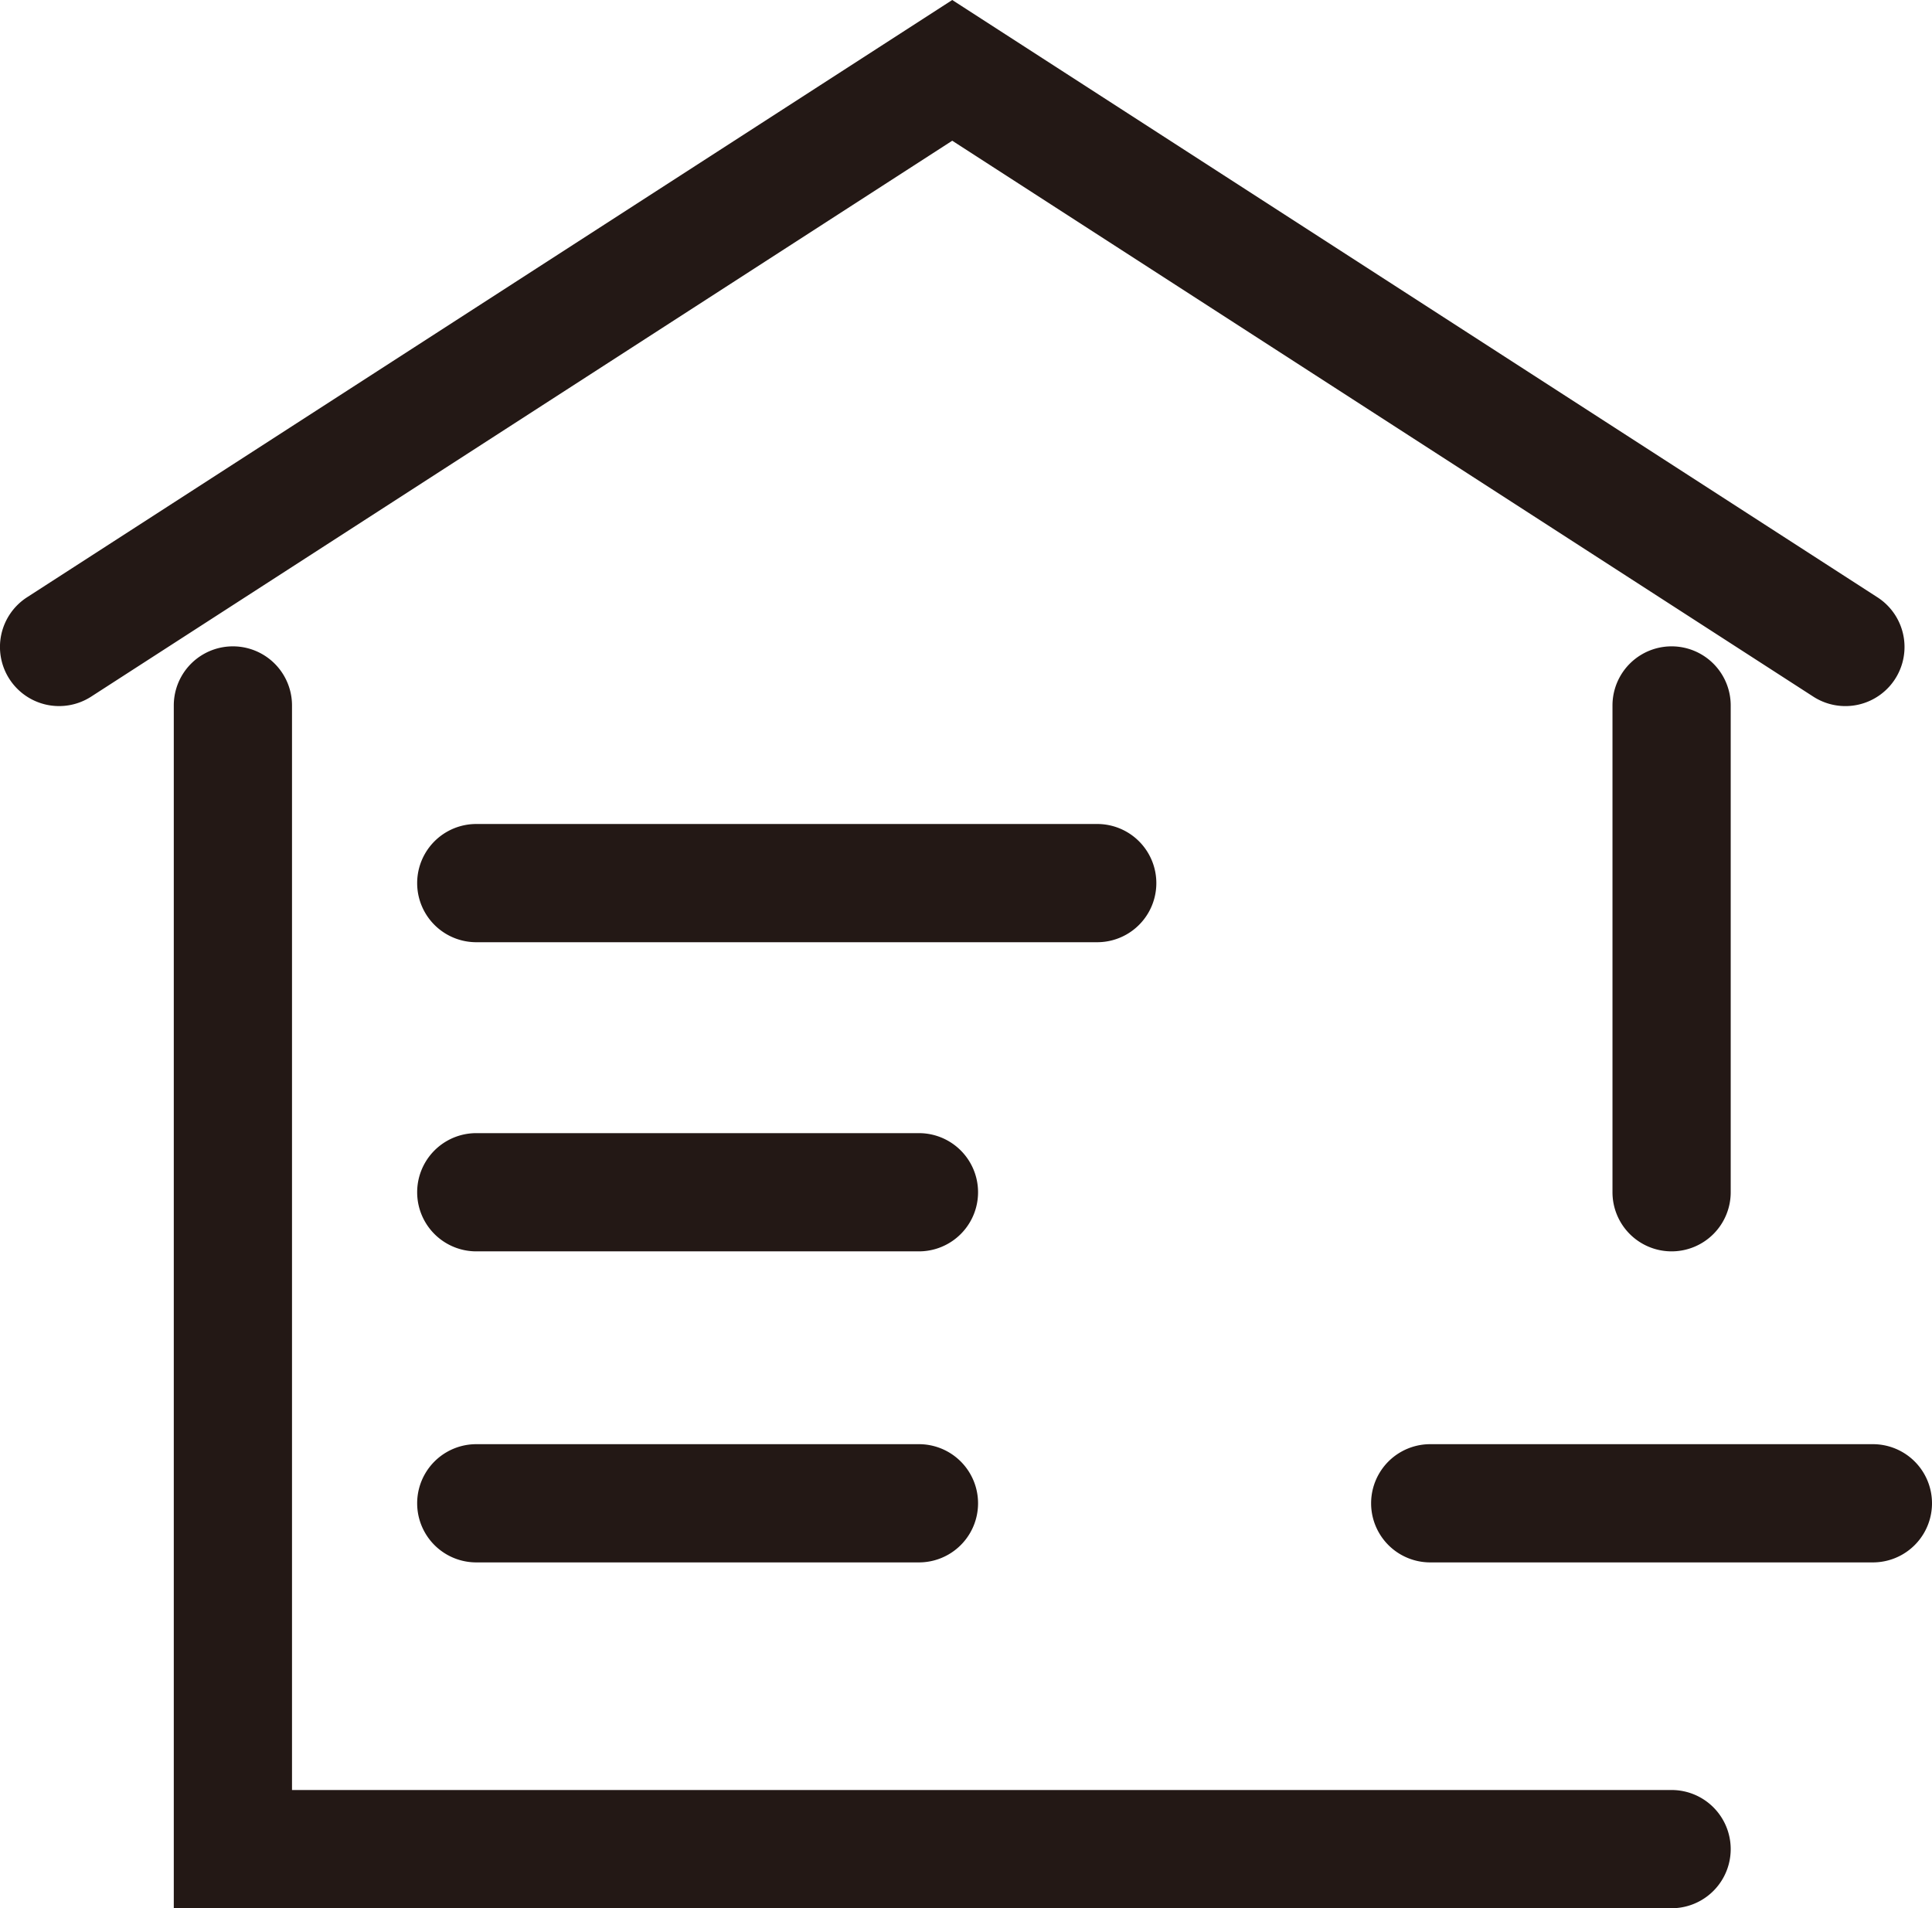
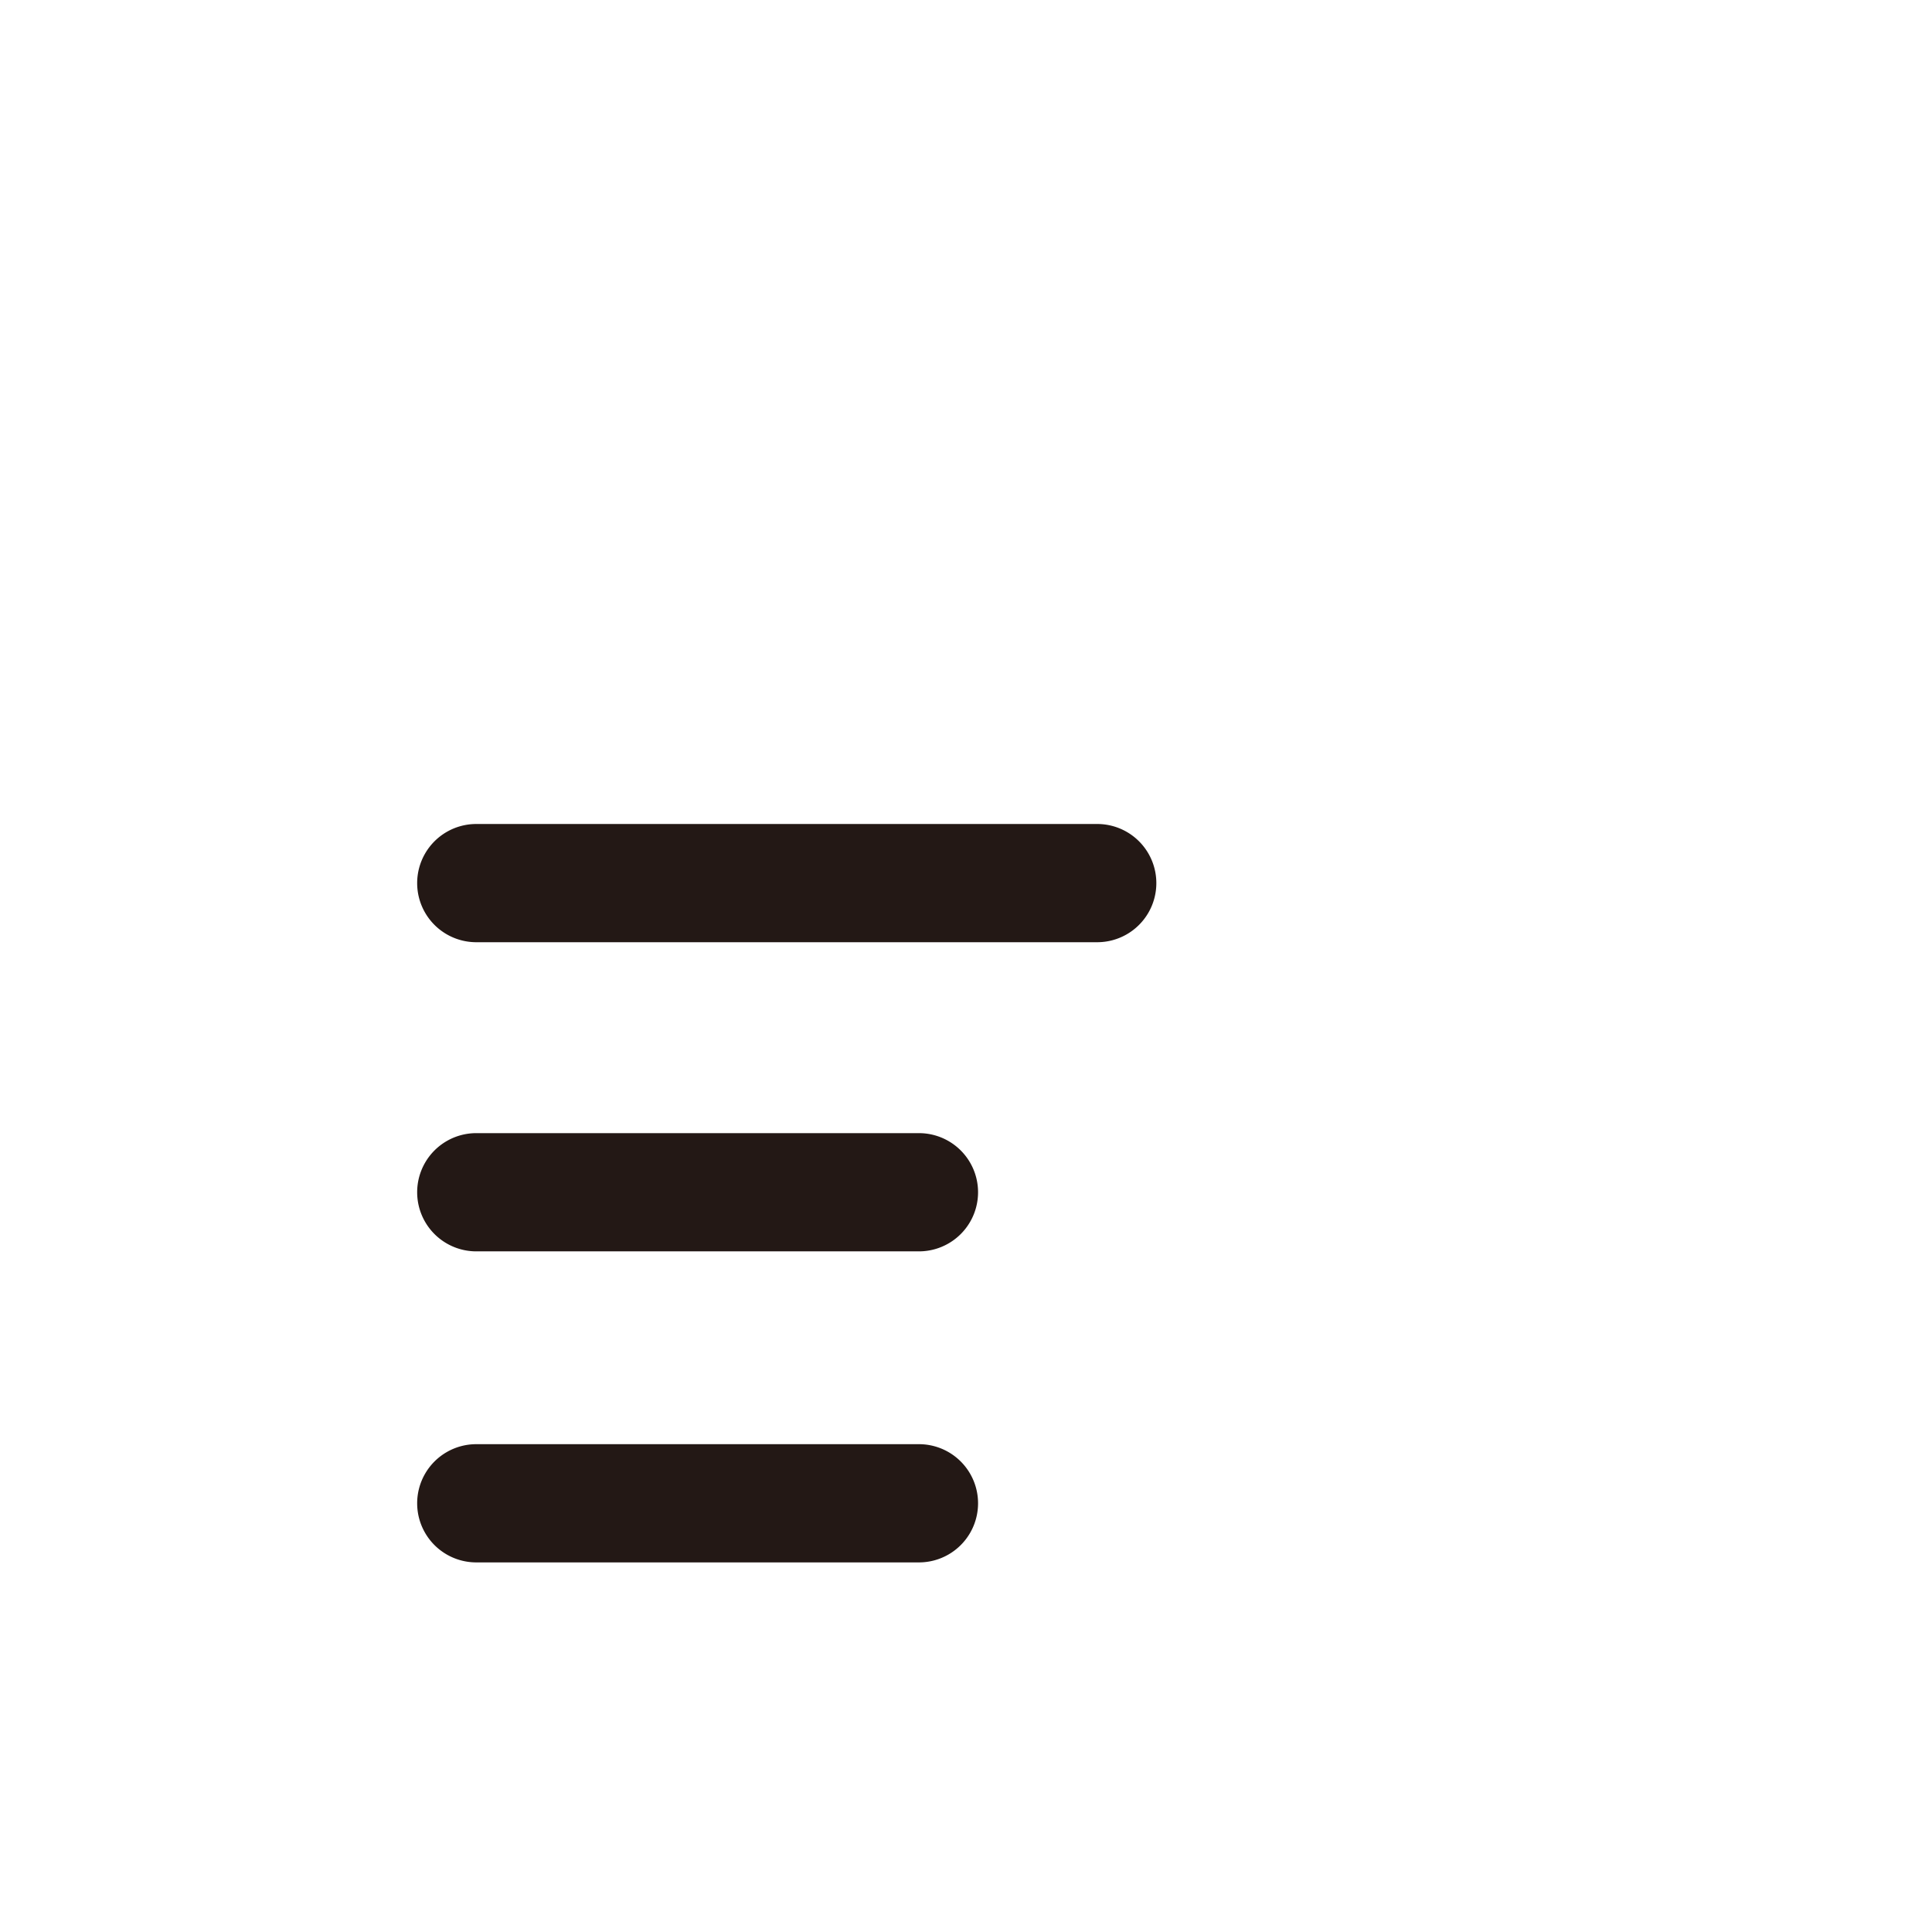
<svg xmlns="http://www.w3.org/2000/svg" id="图层_1" data-name="图层 1" viewBox="0 0 490.26 484.24">
  <defs>
    <style>.cls-1{fill:#231815;}</style>
  </defs>
-   <path class="cls-1" d="M520.77,234.7a15,15,0,0,1-8.12-2.4L294.15,91.23,75.64,232.3a15,15,0,0,1-16.27-25.21L294.15,55.52,528.92,207.09a15,15,0,0,1-8.15,27.61Z" transform="translate(-52.51 -55.52)" />
-   <path class="cls-1" d="M476.69,539.76H96.61V234.54a15,15,0,0,1,30,0V509.76H476.69a15,15,0,1,1,0,30Z" transform="translate(-52.51 -55.52)" />
-   <path class="cls-1" d="M476.69,373.07a15,15,0,0,1-15-15V234.54a15,15,0,0,1,30,0V358.07A15,15,0,0,1,476.69,373.07Z" transform="translate(-52.51 -55.52)" />
  <path class="cls-1" d="M330.94,294.62H173.37a15,15,0,0,1,0-30H330.94a15,15,0,0,1,0,30Z" transform="translate(-52.51 -55.52)" />
  <path class="cls-1" d="M285.7,373.07H173.37a15,15,0,0,1,0-30H285.7a15,15,0,0,1,0,30Z" transform="translate(-52.51 -55.52)" />
  <path class="cls-1" d="M285.7,452H173.37a15,15,0,0,1,0-30H285.7a15,15,0,0,1,0,30Z" transform="translate(-52.51 -55.52)" />
-   <path class="cls-1" d="M527.77,452H415.44a15,15,0,0,1,0-30H527.77a15,15,0,0,1,0,30Z" transform="translate(-52.51 -55.52)" />
</svg>